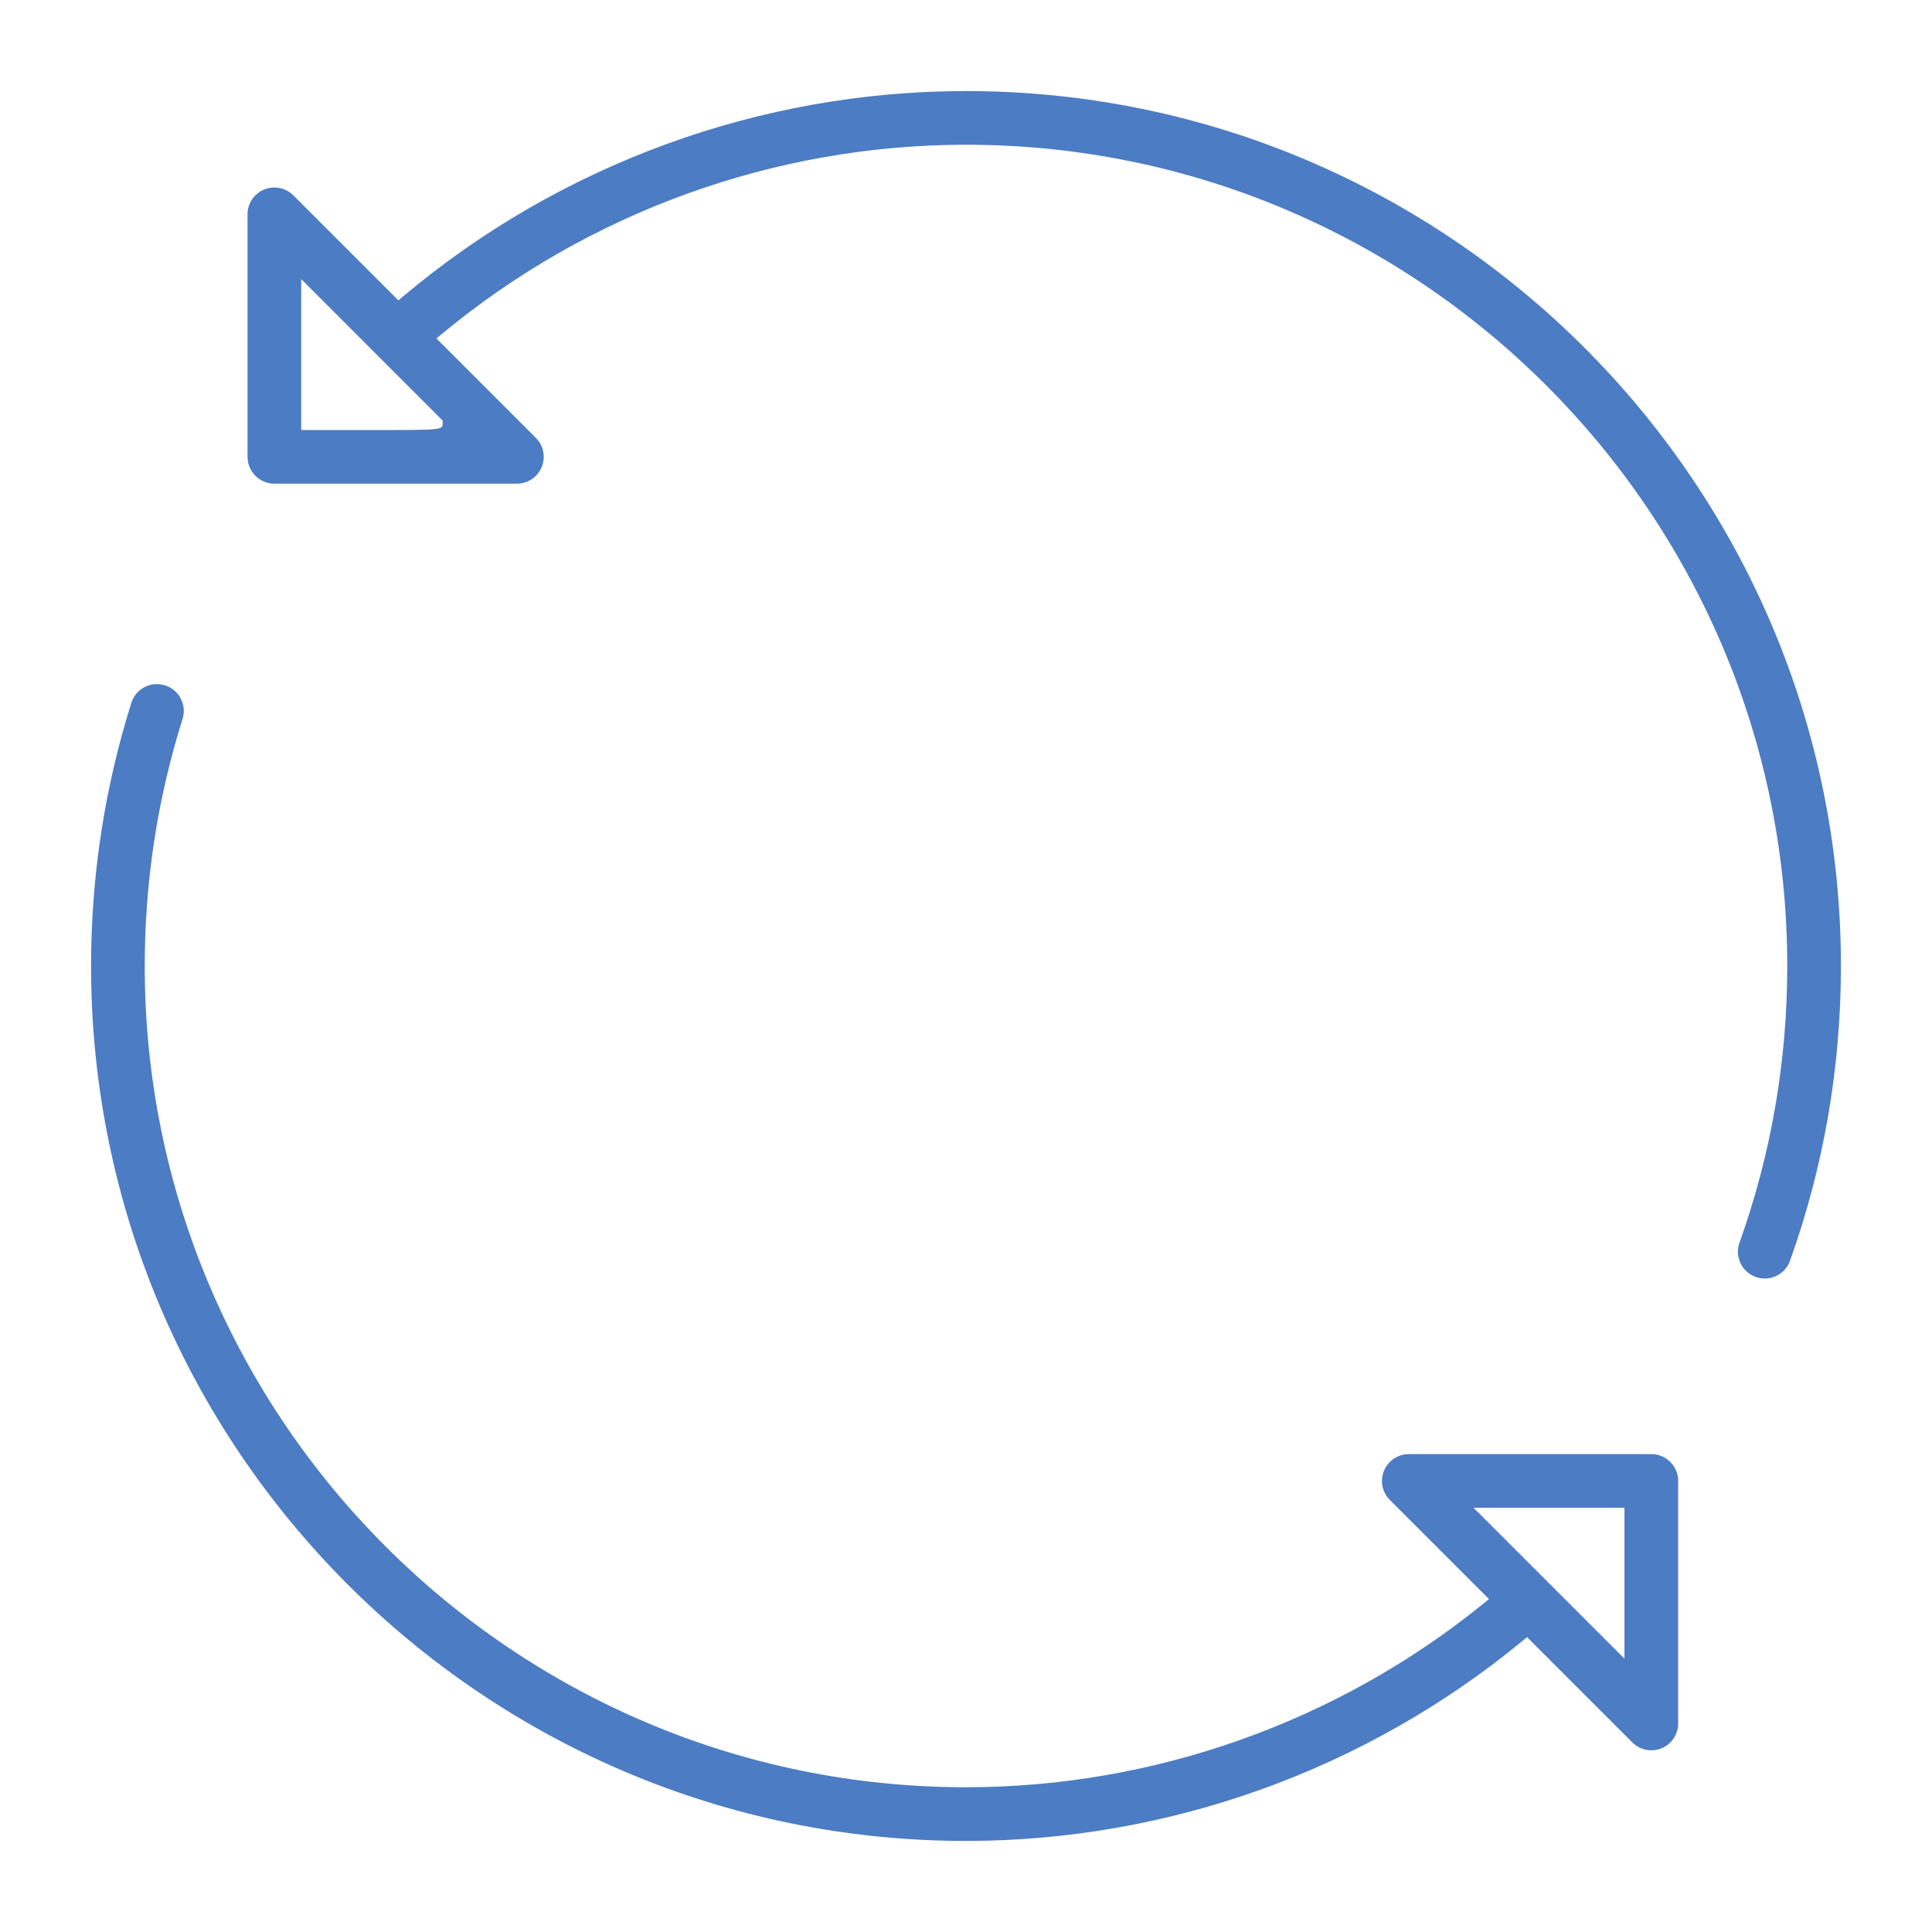
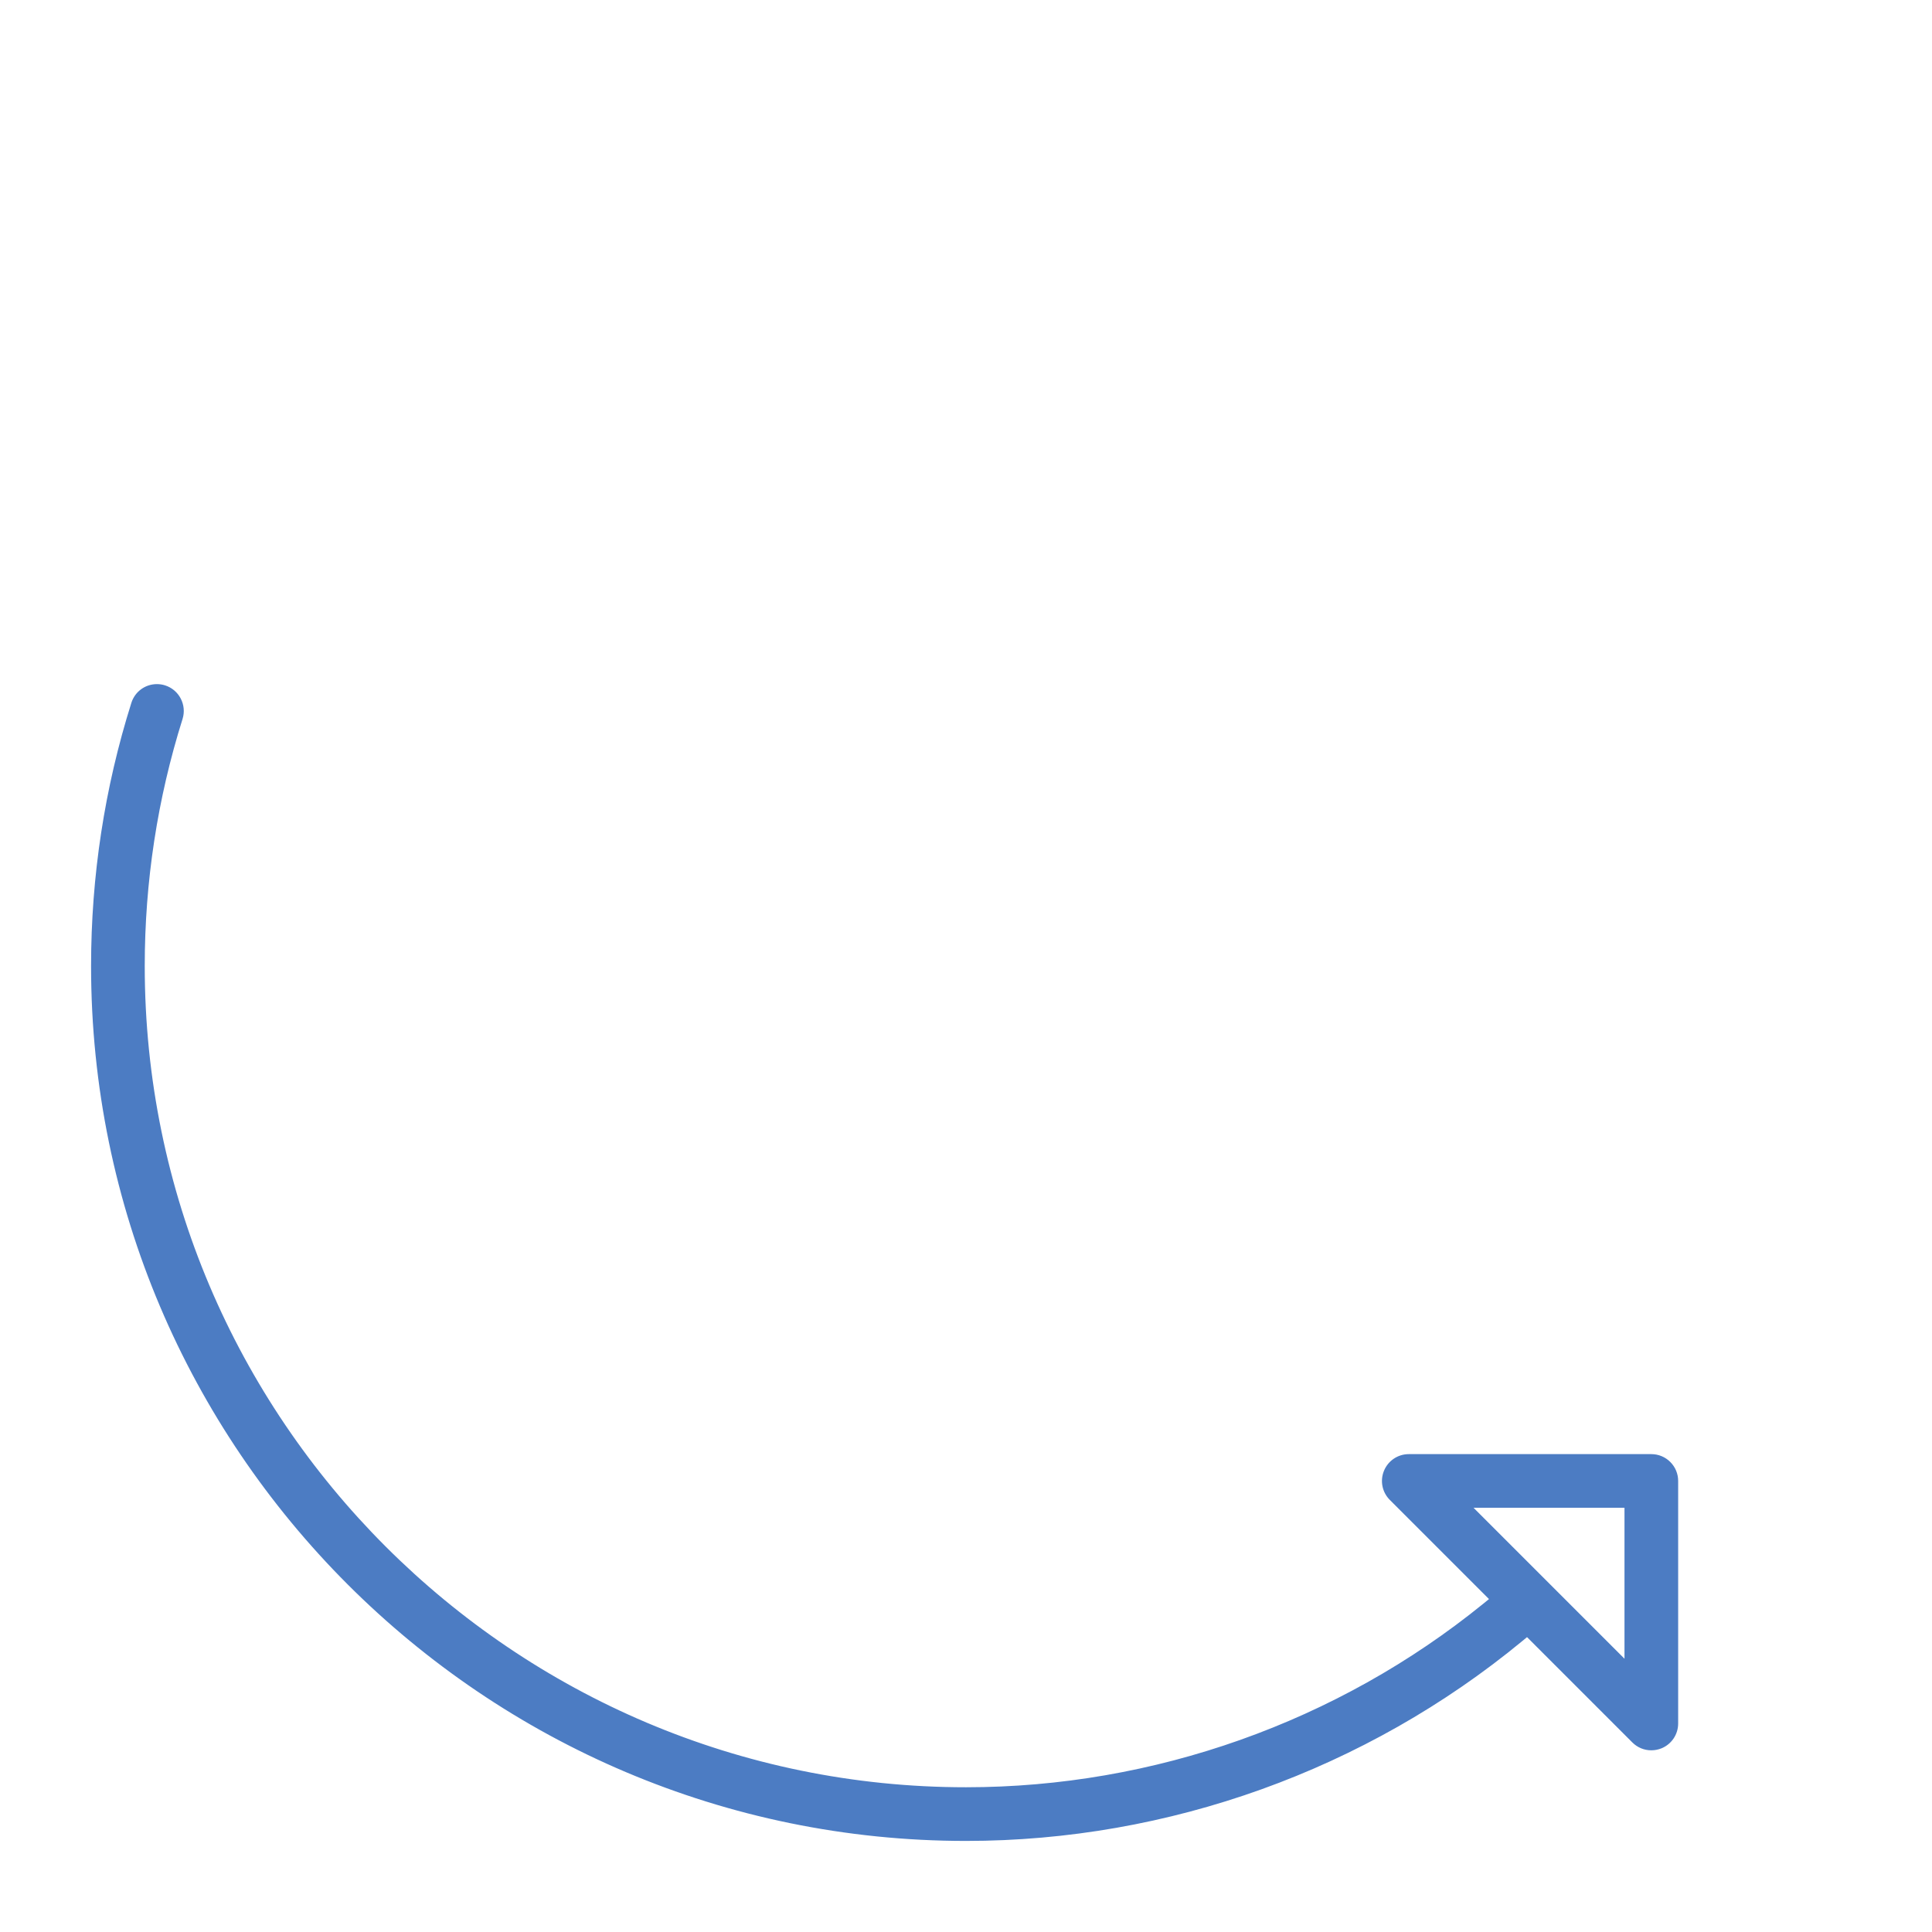
<svg xmlns="http://www.w3.org/2000/svg" version="1.1" x="0px" y="0px" width="72px" height="72px" viewBox="0 0 72 72" style="enable-background:new 0 0 72 72;" xml:space="preserve">
  <style type="text/css">
	.st0{display:none;}
	.st1{display:inline;}
	.st2{fill:#161616;}
	.st3{fill:#67D694;}
	.st4{fill:#4C7CC3;}
</style>
  <g id="testdrive">
    <g>
-       <path class="st4" d="M36,3.394c-7.662,0-15.113,2.718-20.979,7.653L14.846,11.194l-0.162-0.162    l-3.752-3.752c-0.189-0.188-0.44-0.292-0.707-0.292c-0.132-0-0.261,0.025-0.384,0.076    C9.467,7.219,9.225,7.581,9.225,7.987v9.038c0,0.551,0.449,1,1,1h9.038    c0.406,0,0.768-0.242,0.924-0.617c0.155-0.375,0.07-0.803-0.217-1.09l-3.511-3.511l-0.194-0.194    l0.211-0.175C21.954,7.896,28.888,5.394,36,5.394c16.876,0,30.606,13.73,30.606,30.606    c0,3.54-0.599,7.009-1.78,10.311c-0.09,0.251-0.077,0.523,0.038,0.764    c0.114,0.242,0.316,0.424,0.567,0.514c0.109,0.039,0.222,0.059,0.337,0.059    c0.421,0,0.799-0.267,0.941-0.663C67.968,43.465,68.606,39.769,68.606,36    C68.606,18.021,53.979,3.394,36,3.394z M16.422,15.599l0.073,0.073v0.104c0,0.25,0,0.25-2.635,0.25    h-2.385h-0.25v-0.25v-4.771v-0.604l0.427,0.427L16.422,15.599z" />
      <path class="st4" d="M61.54,54.191h-9.038c-0.405,0-0.768,0.242-0.924,0.618    c-0.155,0.374-0.07,0.802,0.217,1.089l3.499,3.499l0.196,0.196l-0.215,0.175    C49.841,64.178,42.995,66.606,36,66.606C19.124,66.606,5.394,52.876,5.394,36    c0-3.14,0.474-6.237,1.409-9.205c0.165-0.526-0.128-1.089-0.654-1.254    c-0.098-0.031-0.2-0.046-0.301-0.046c-0.438,0-0.821,0.281-0.953,0.7    C3.898,29.356,3.394,32.656,3.394,36c0,17.979,14.627,32.606,32.606,32.606    c7.545,0,14.908-2.646,20.733-7.45l0.175-0.145l0.161,0.161l3.764,3.764    c0.189,0.189,0.44,0.293,0.707,0.293c0.131,0,0.26-0.026,0.384-0.076    c0.374-0.156,0.616-0.518,0.616-0.924v-9.038c0-0.267-0.104-0.518-0.293-0.707    C62.058,54.295,61.807,54.191,61.54,54.191z M60.54,56.441v4.771v0.604l-0.427-0.427l-4.771-4.771    l-0.427-0.427h0.604h4.771h0.25V56.441z" />
    </g>
  </g>
  <g id="Calque_1">
</g>
</svg>